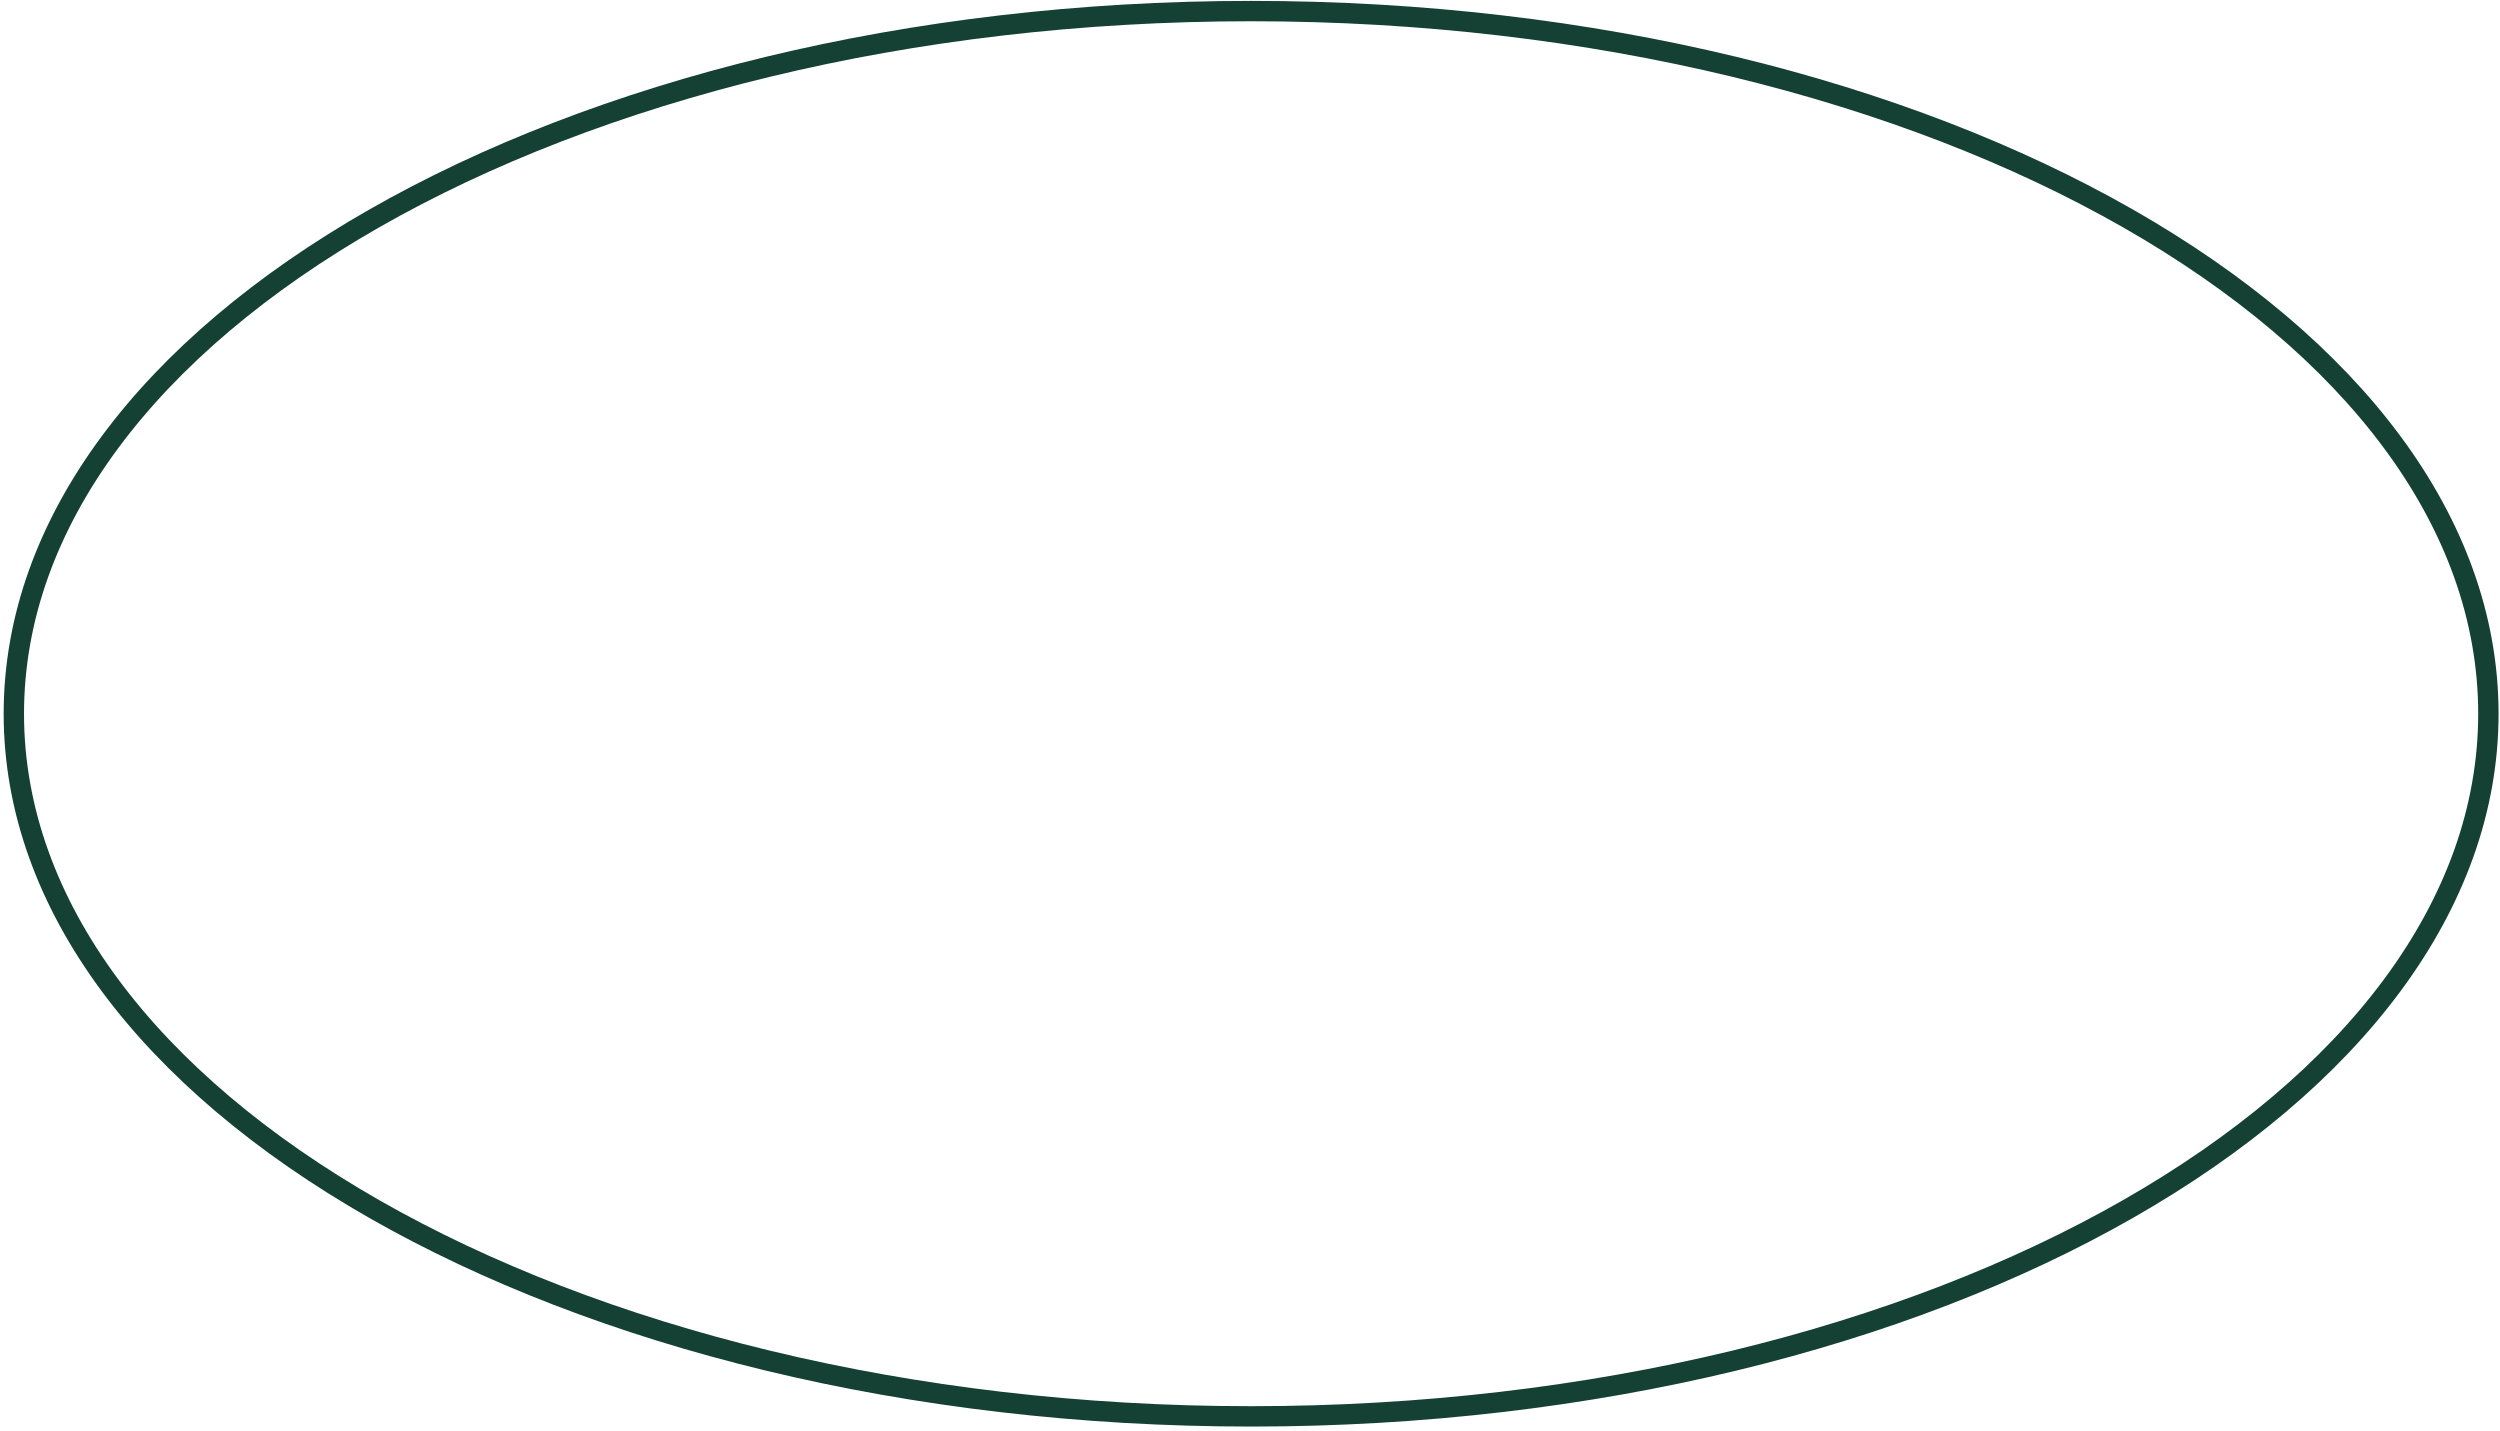
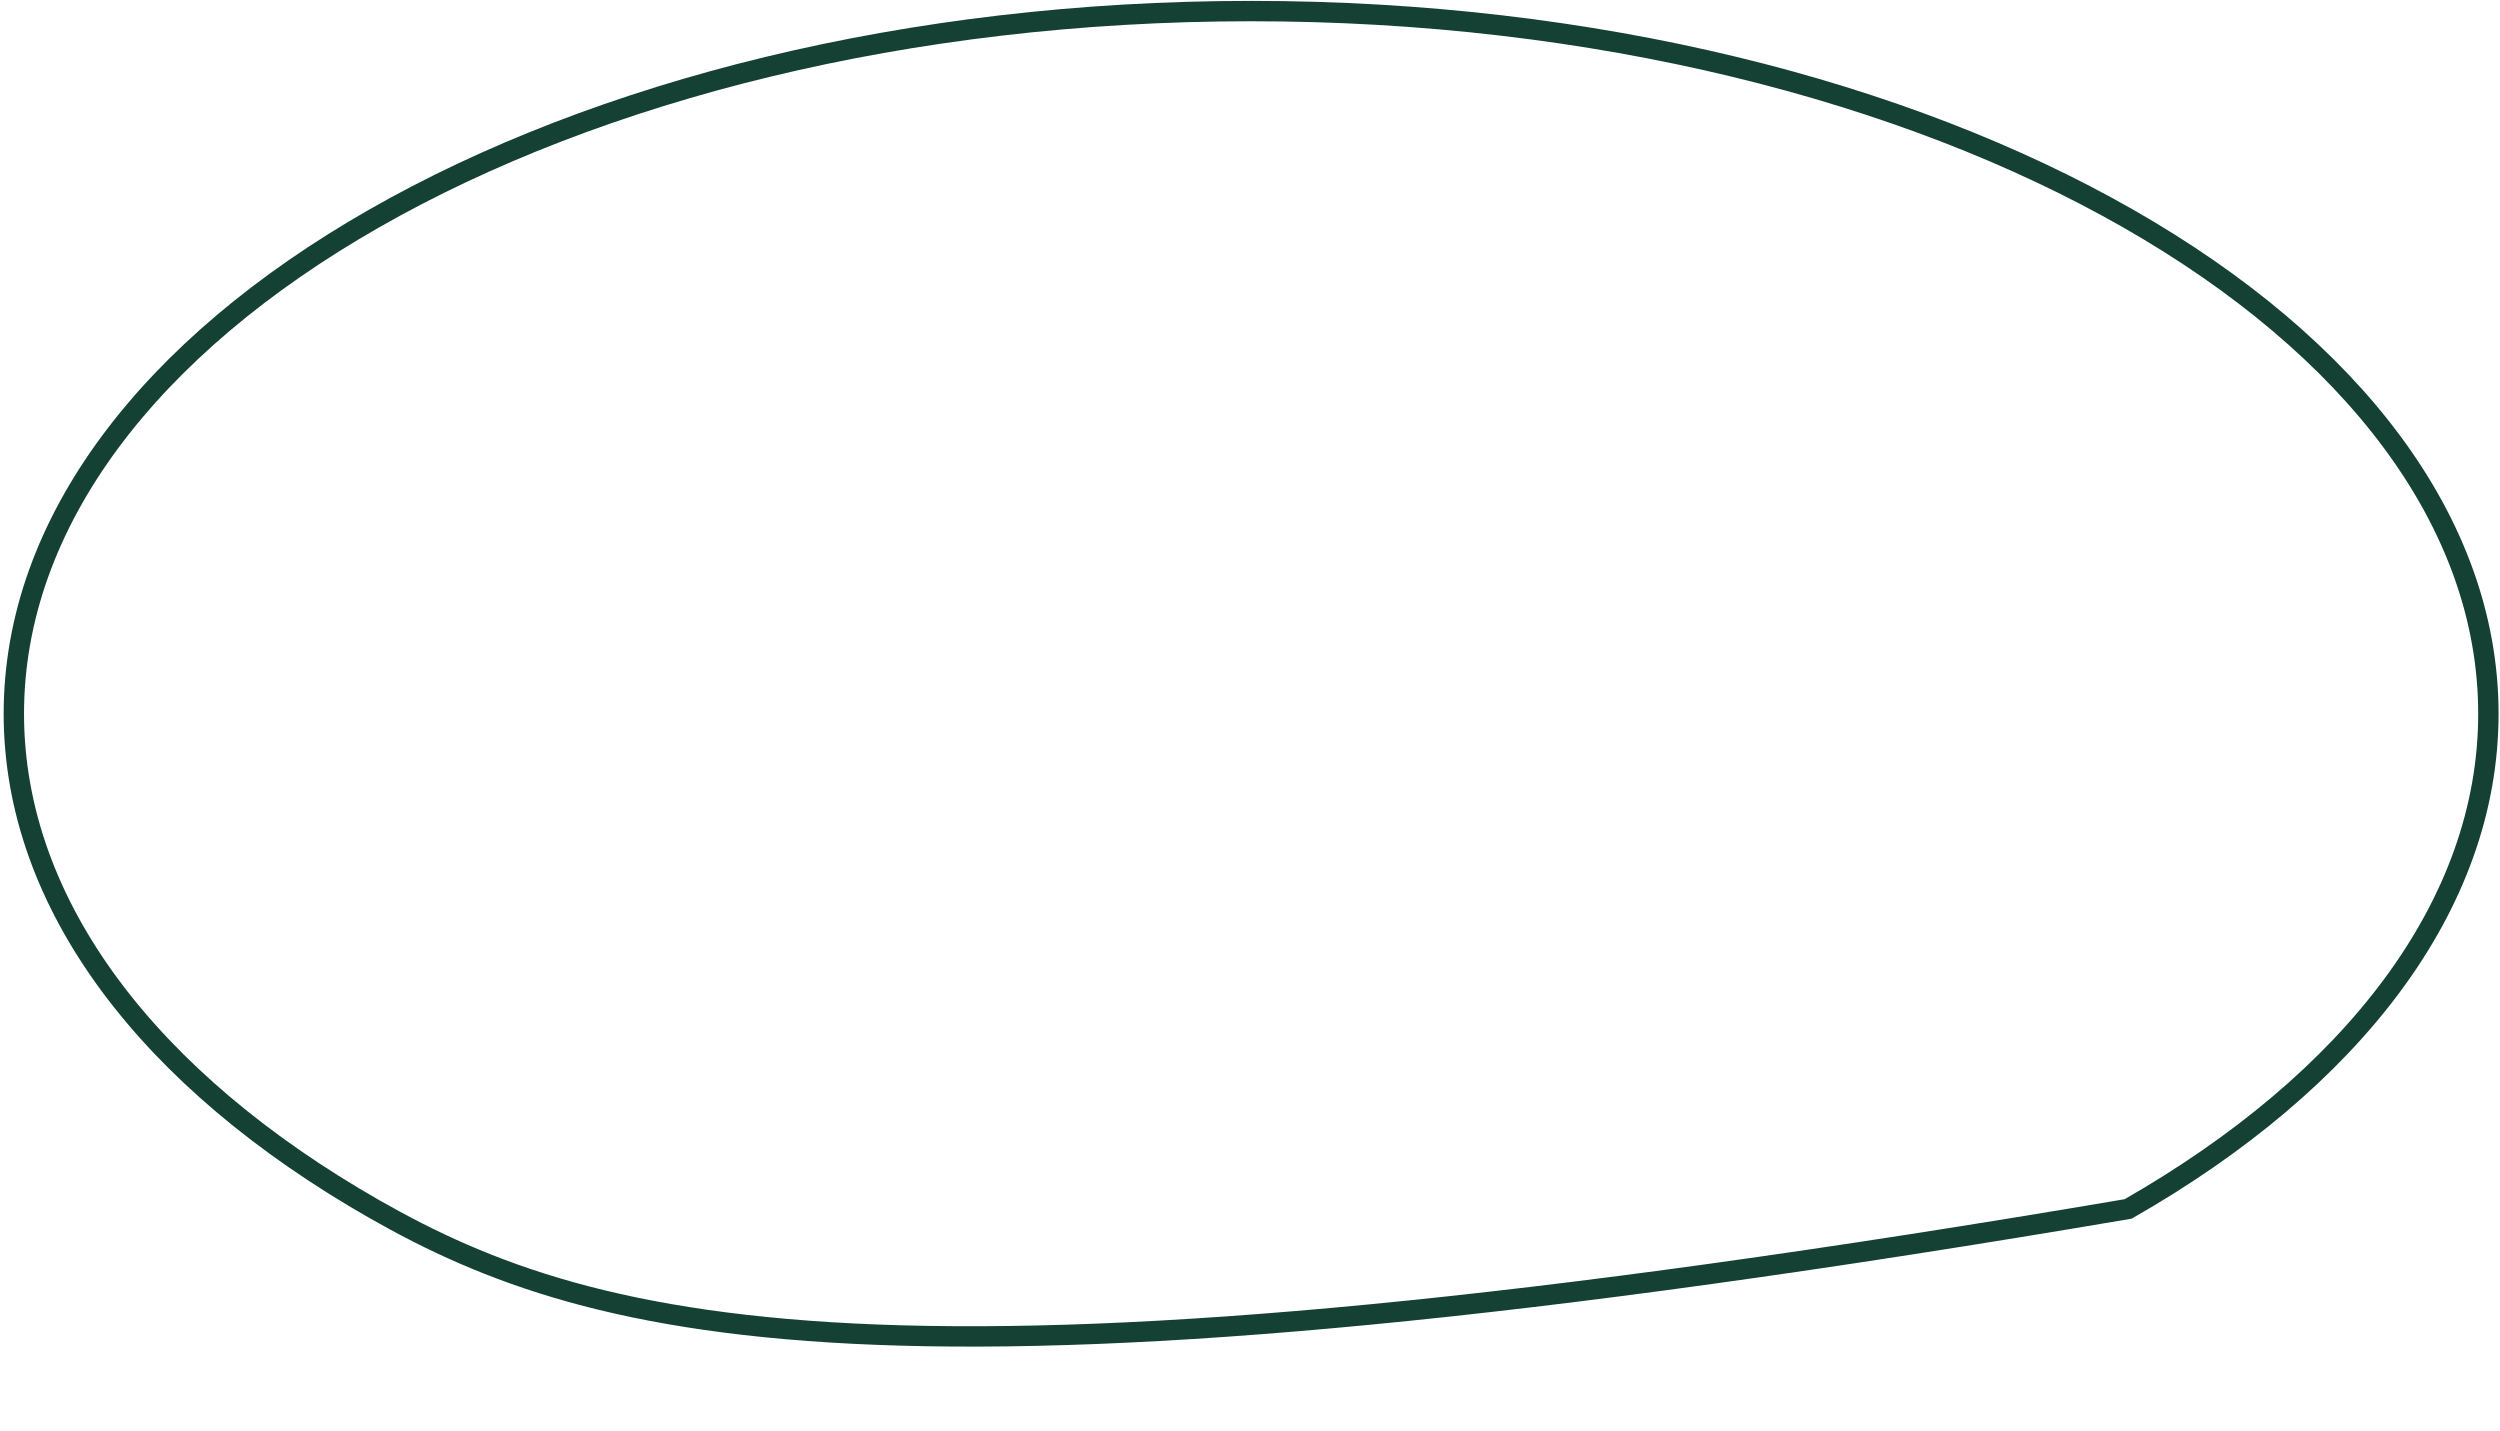
<svg xmlns="http://www.w3.org/2000/svg" width="491" height="281" viewBox="0 0 491 281" fill="none">
-   <path d="M488.718 140.176C488.718 177.809 462.006 212.269 417.967 237.435C373.984 262.568 313.089 278.176 245.718 278.176C178.346 278.176 117.452 262.568 73.469 237.435C29.43 212.269 2.718 177.809 2.718 140.176C2.718 102.544 29.43 68.083 73.469 42.918C117.452 17.785 178.346 2.176 245.718 2.176C313.089 2.176 373.984 17.785 417.967 42.918C462.006 68.083 488.718 102.544 488.718 140.176Z" stroke="#144133" stroke-width="4" />
+   <path d="M488.718 140.176C488.718 177.809 462.006 212.269 417.967 237.435C178.346 278.176 117.452 262.568 73.469 237.435C29.43 212.269 2.718 177.809 2.718 140.176C2.718 102.544 29.43 68.083 73.469 42.918C117.452 17.785 178.346 2.176 245.718 2.176C313.089 2.176 373.984 17.785 417.967 42.918C462.006 68.083 488.718 102.544 488.718 140.176Z" stroke="#144133" stroke-width="4" />
</svg>